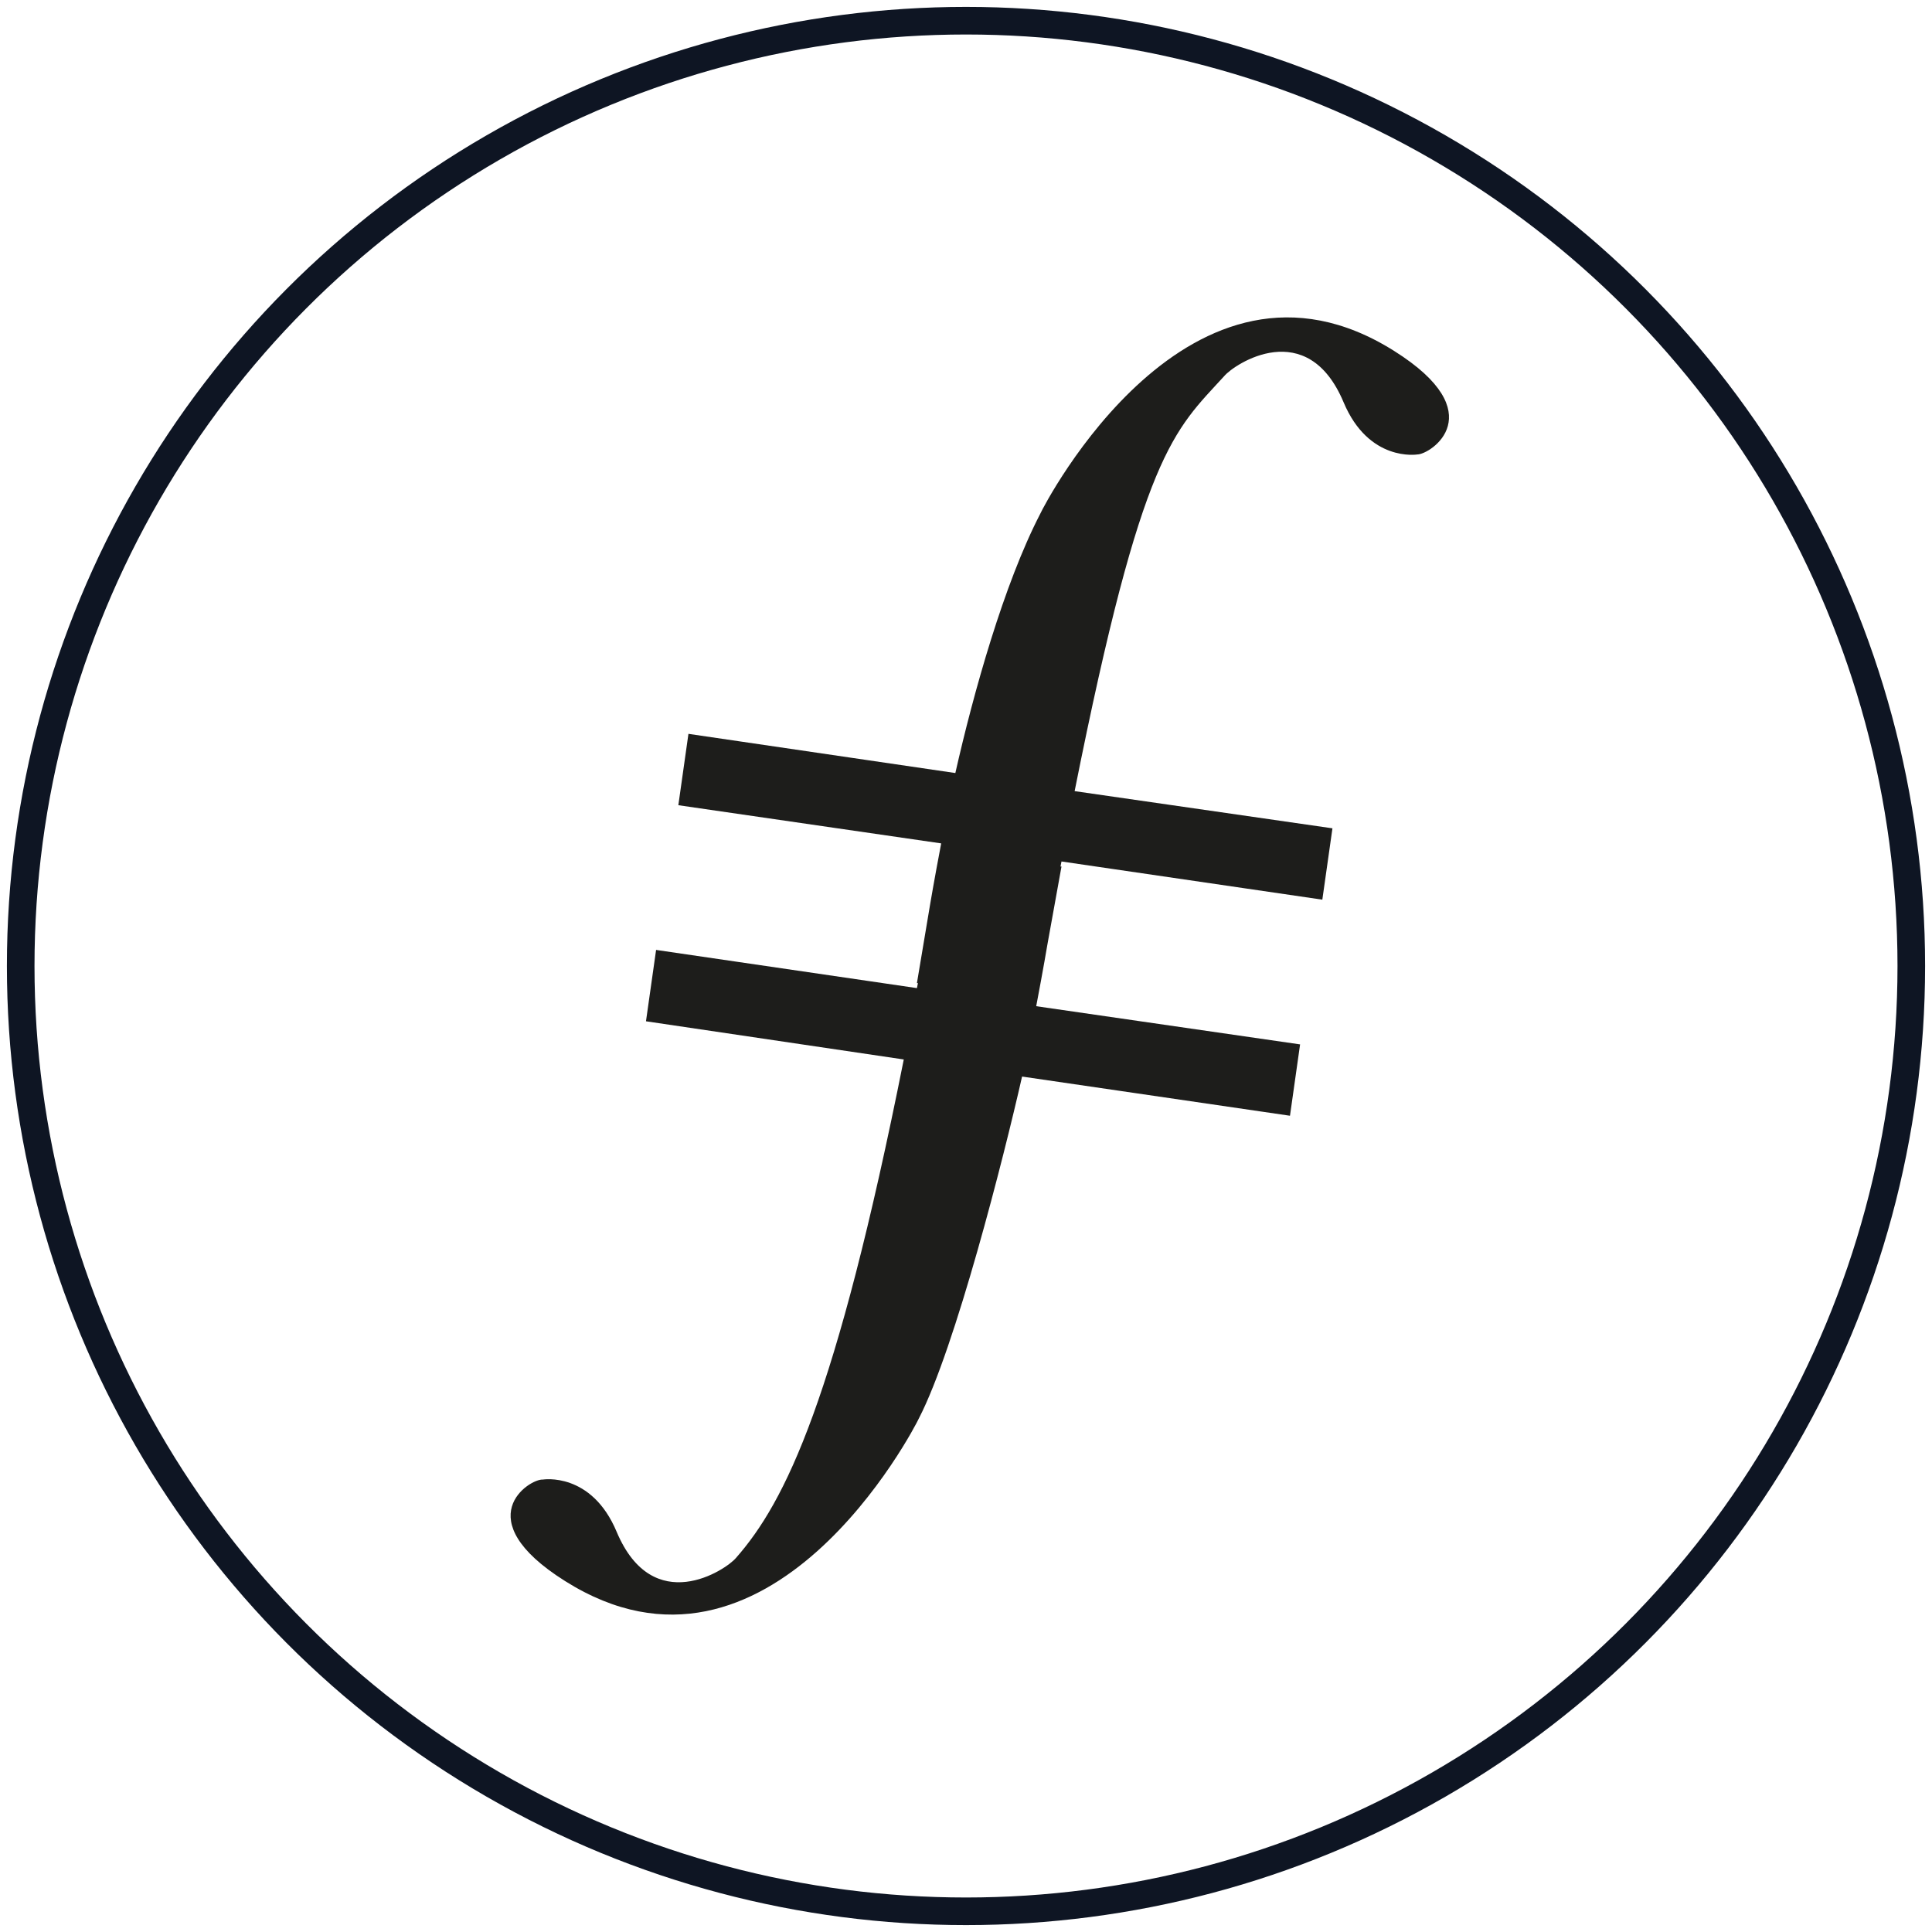
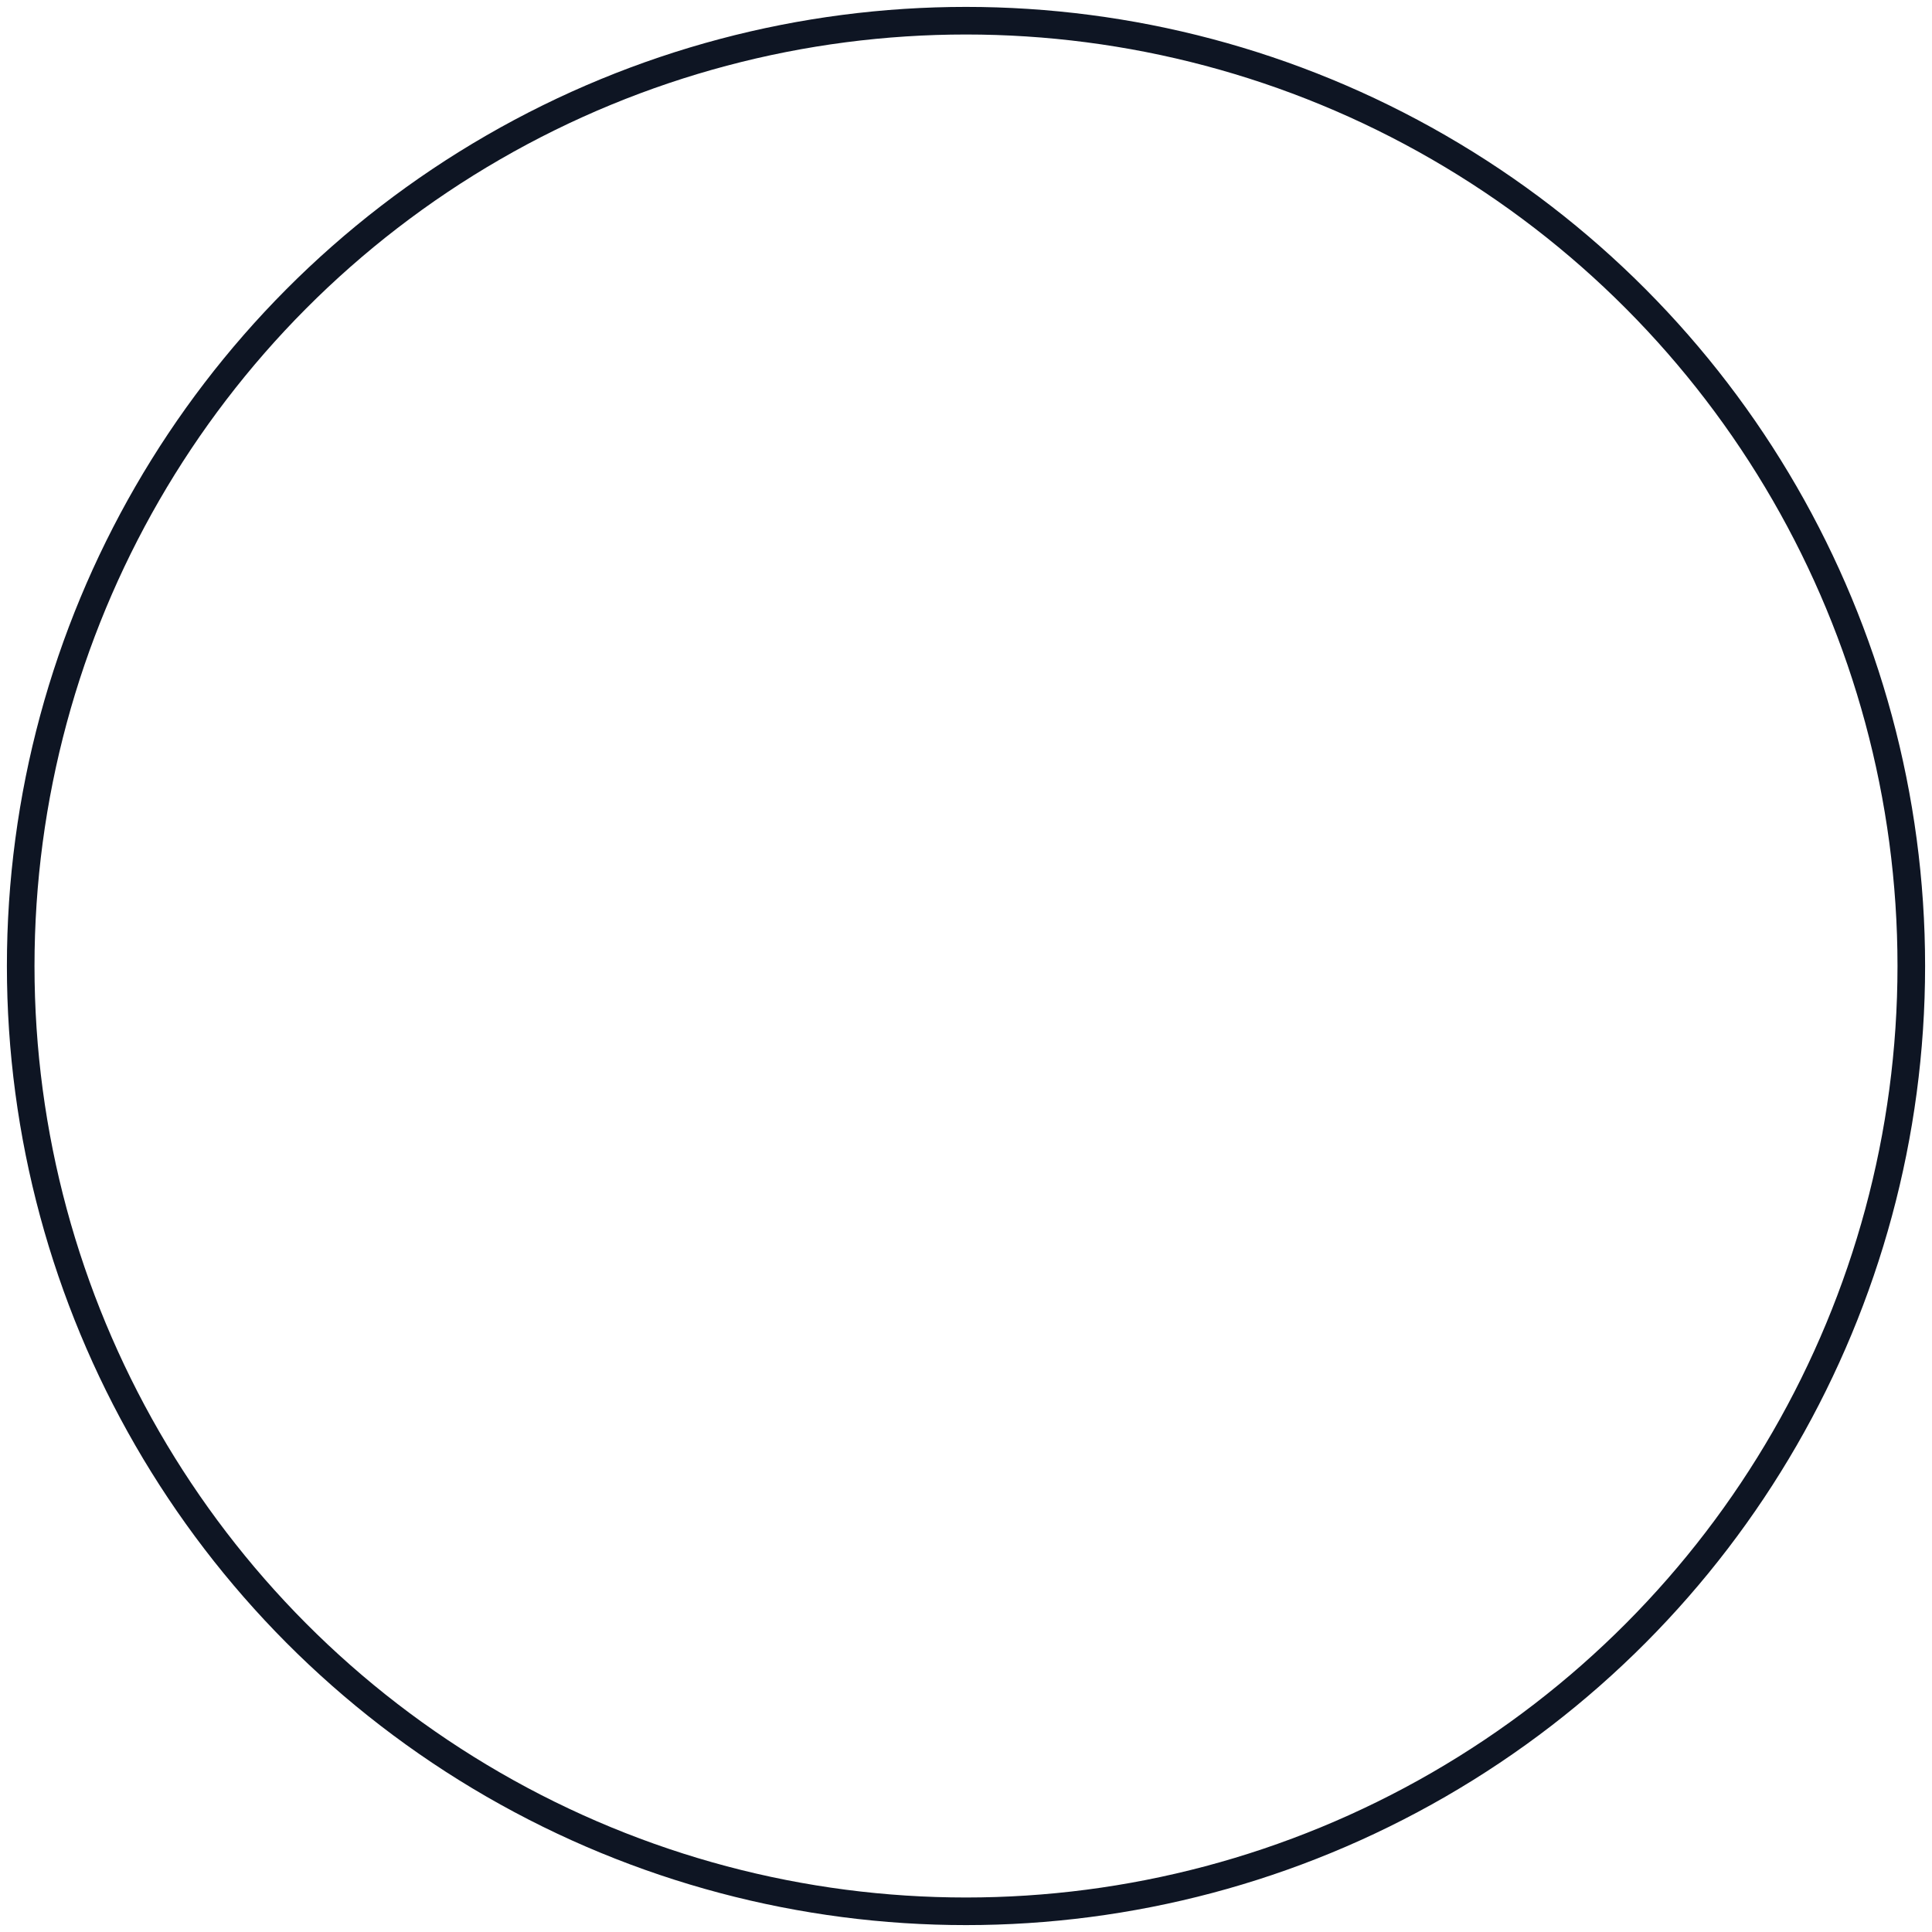
<svg xmlns="http://www.w3.org/2000/svg" width="140px" height="140px" viewBox="0 0 140 140" version="1.1">
  <title>5备份 3</title>
  <desc>Created with Sketch.</desc>
  <g id="页面-1" stroke="none" stroke-width="1" fill="none" fill-rule="evenodd">
    <g id="5备份-3" transform="translate(1, 1)">
      <circle id="椭圆形" stroke="#0E1523" stroke-width="2" cx="69" cy="69" r="68.5" />
-       <path d="M100.022,24.429 C85.224,15.107 74.675,35.572 74.382,36.227 C71.744,41.325 69.546,49.191 68.228,55.017 L48.887,52.177 L48.155,57.348 L67.202,60.115 C66.689,62.81 66.396,64.558 66.396,64.558 L65.444,70.238 L65.517,70.238 L65.444,70.602 L46.543,67.835 L45.81,73.006 L64.491,75.773 C59.583,100.389 55.92,107.817 52.33,111.896 C51.598,112.77 46.323,116.265 43.686,110.002 C41.854,105.632 38.338,106.215 38.338,106.215 C37.385,106.142 32.77,109.055 39.95,113.571 C54.748,122.893 65.297,102.428 65.59,101.773 C68.228,96.675 71.744,82.837 73.063,77.011 L92.477,79.851 L93.209,74.681 L74.088,71.913 C74.601,69.218 74.894,67.471 74.894,67.471 L75.92,61.79 L75.847,61.79 L75.92,61.426 L94.821,64.193 L95.554,59.023 L76.872,56.328 C81.781,31.712 84.052,30.256 87.715,26.25 C88.447,25.376 93.722,21.88 96.359,28.144 C98.191,32.513 101.707,31.931 101.707,31.931 C102.66,31.931 107.202,28.945 100.022,24.429" id="路径" fill="#1D1D1B" fill-rule="nonzero" />
    </g>
  </g>
</svg>